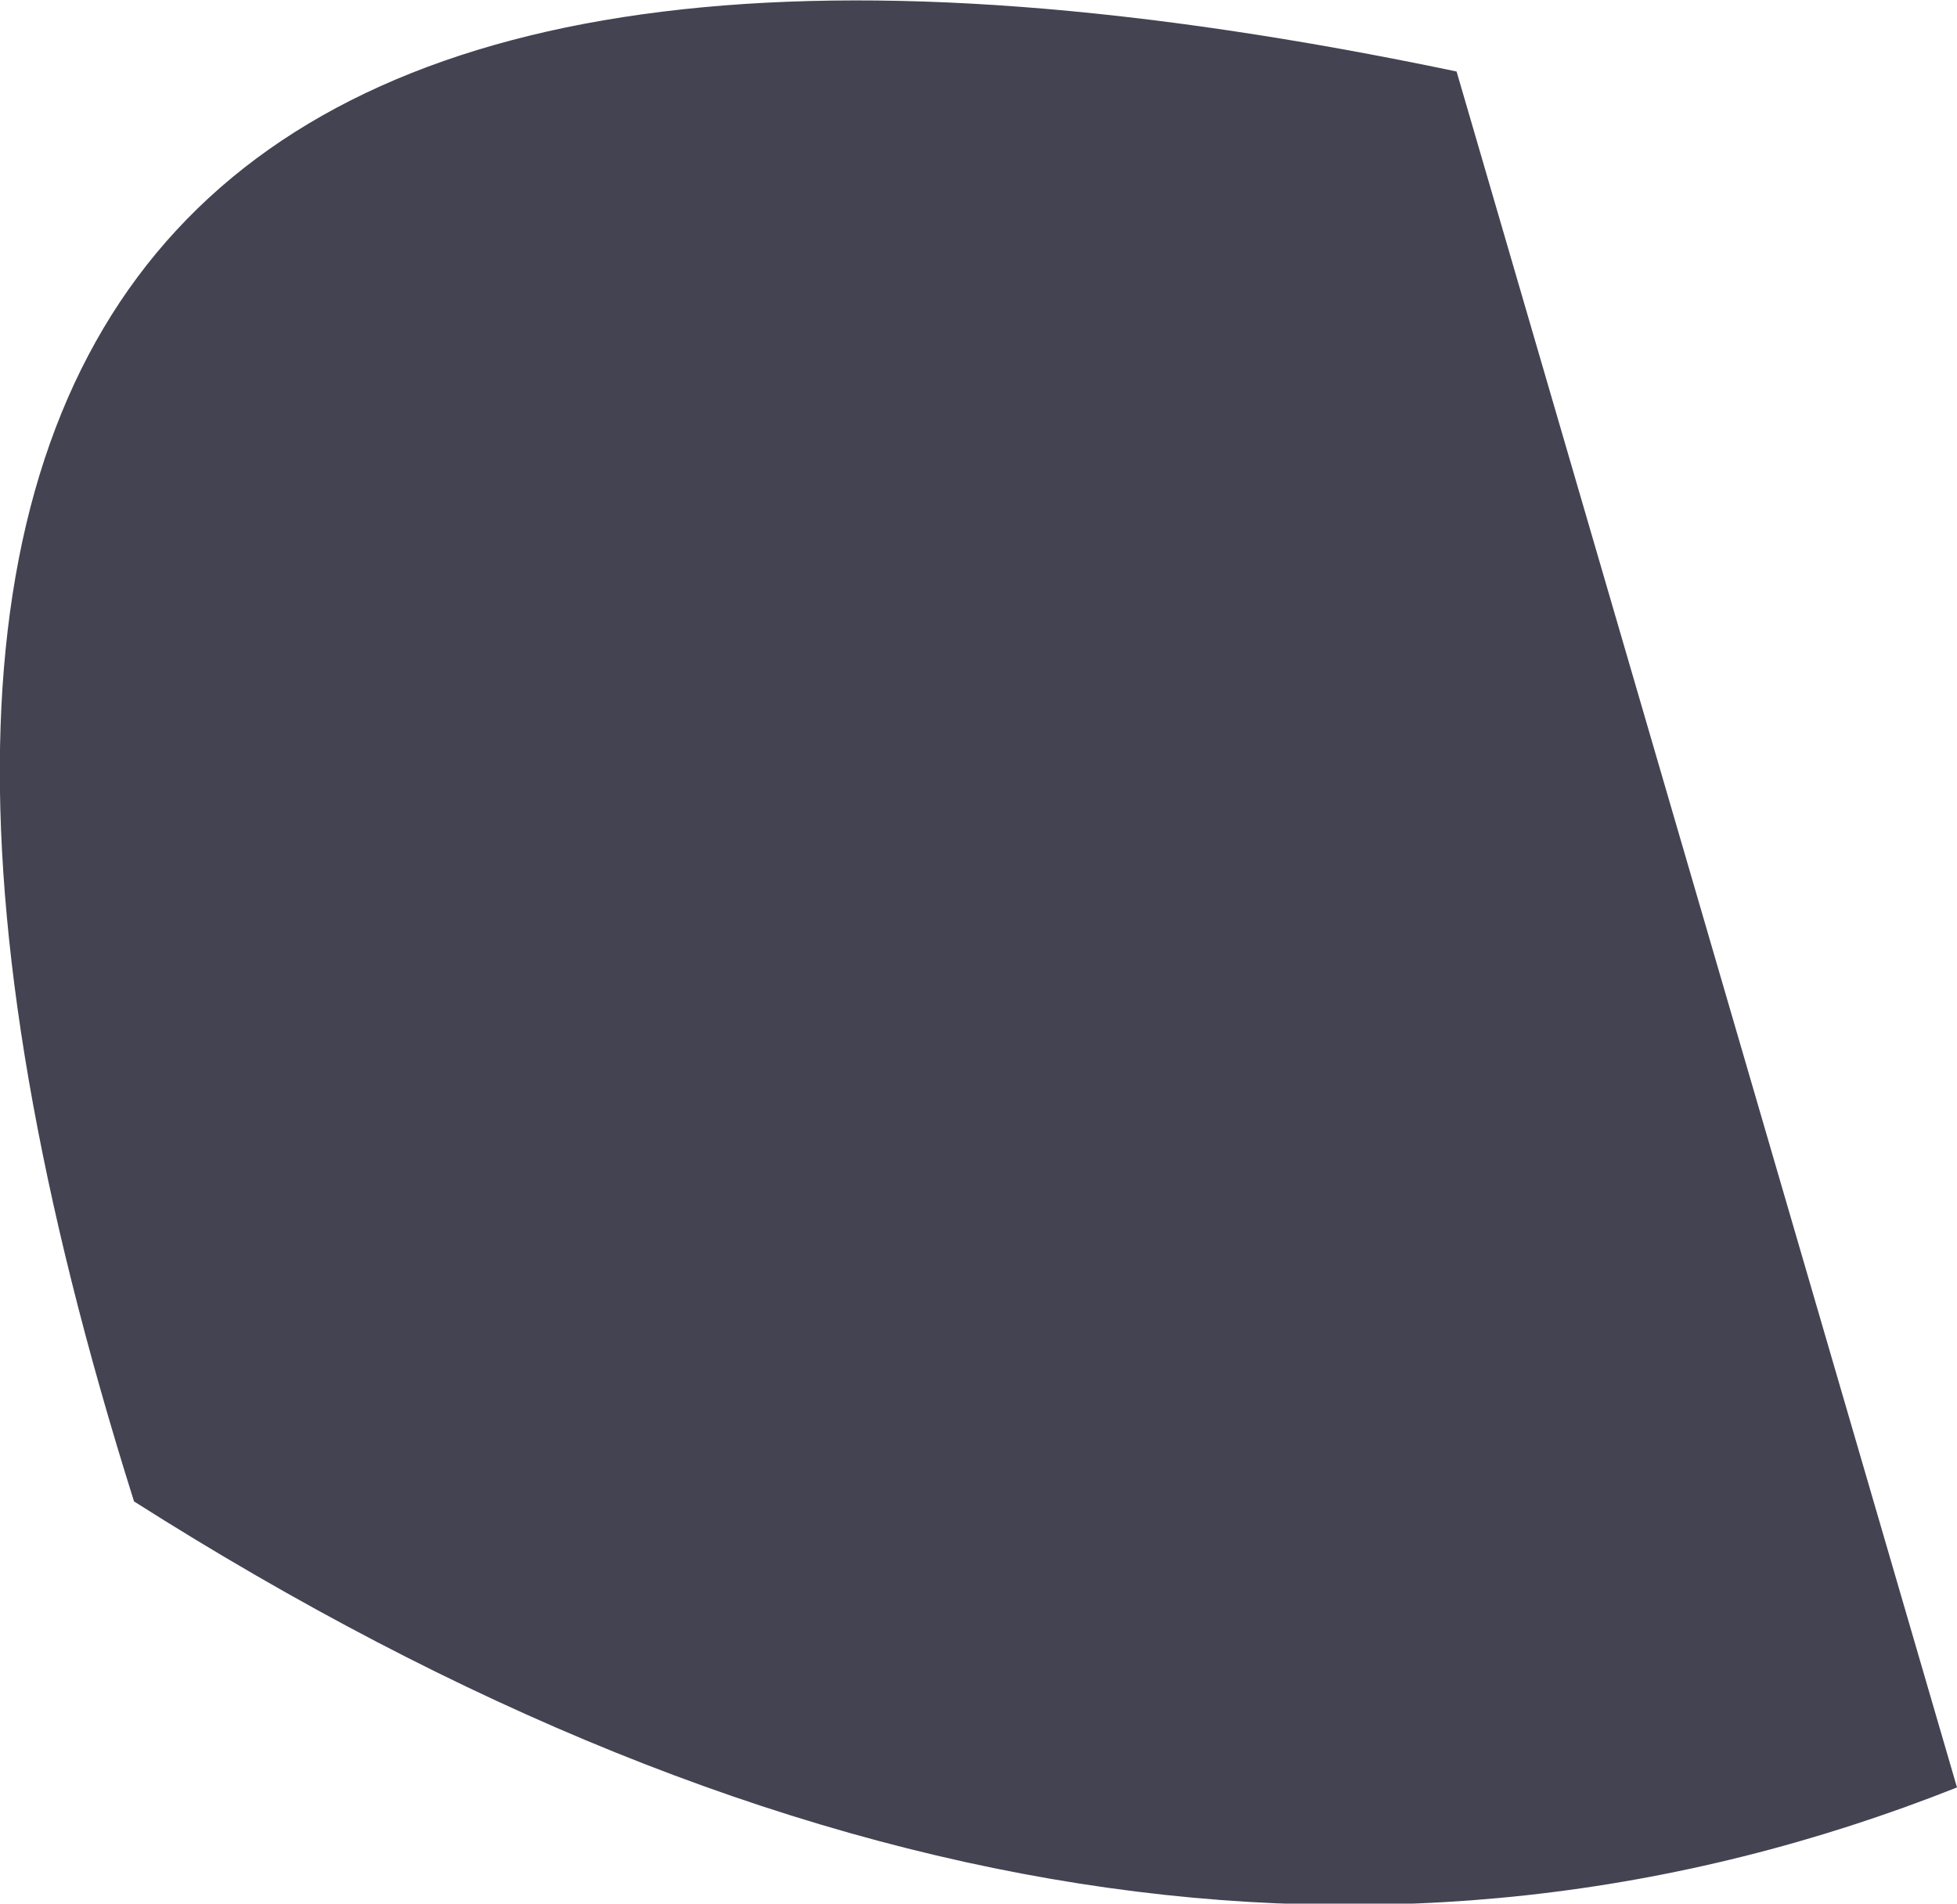
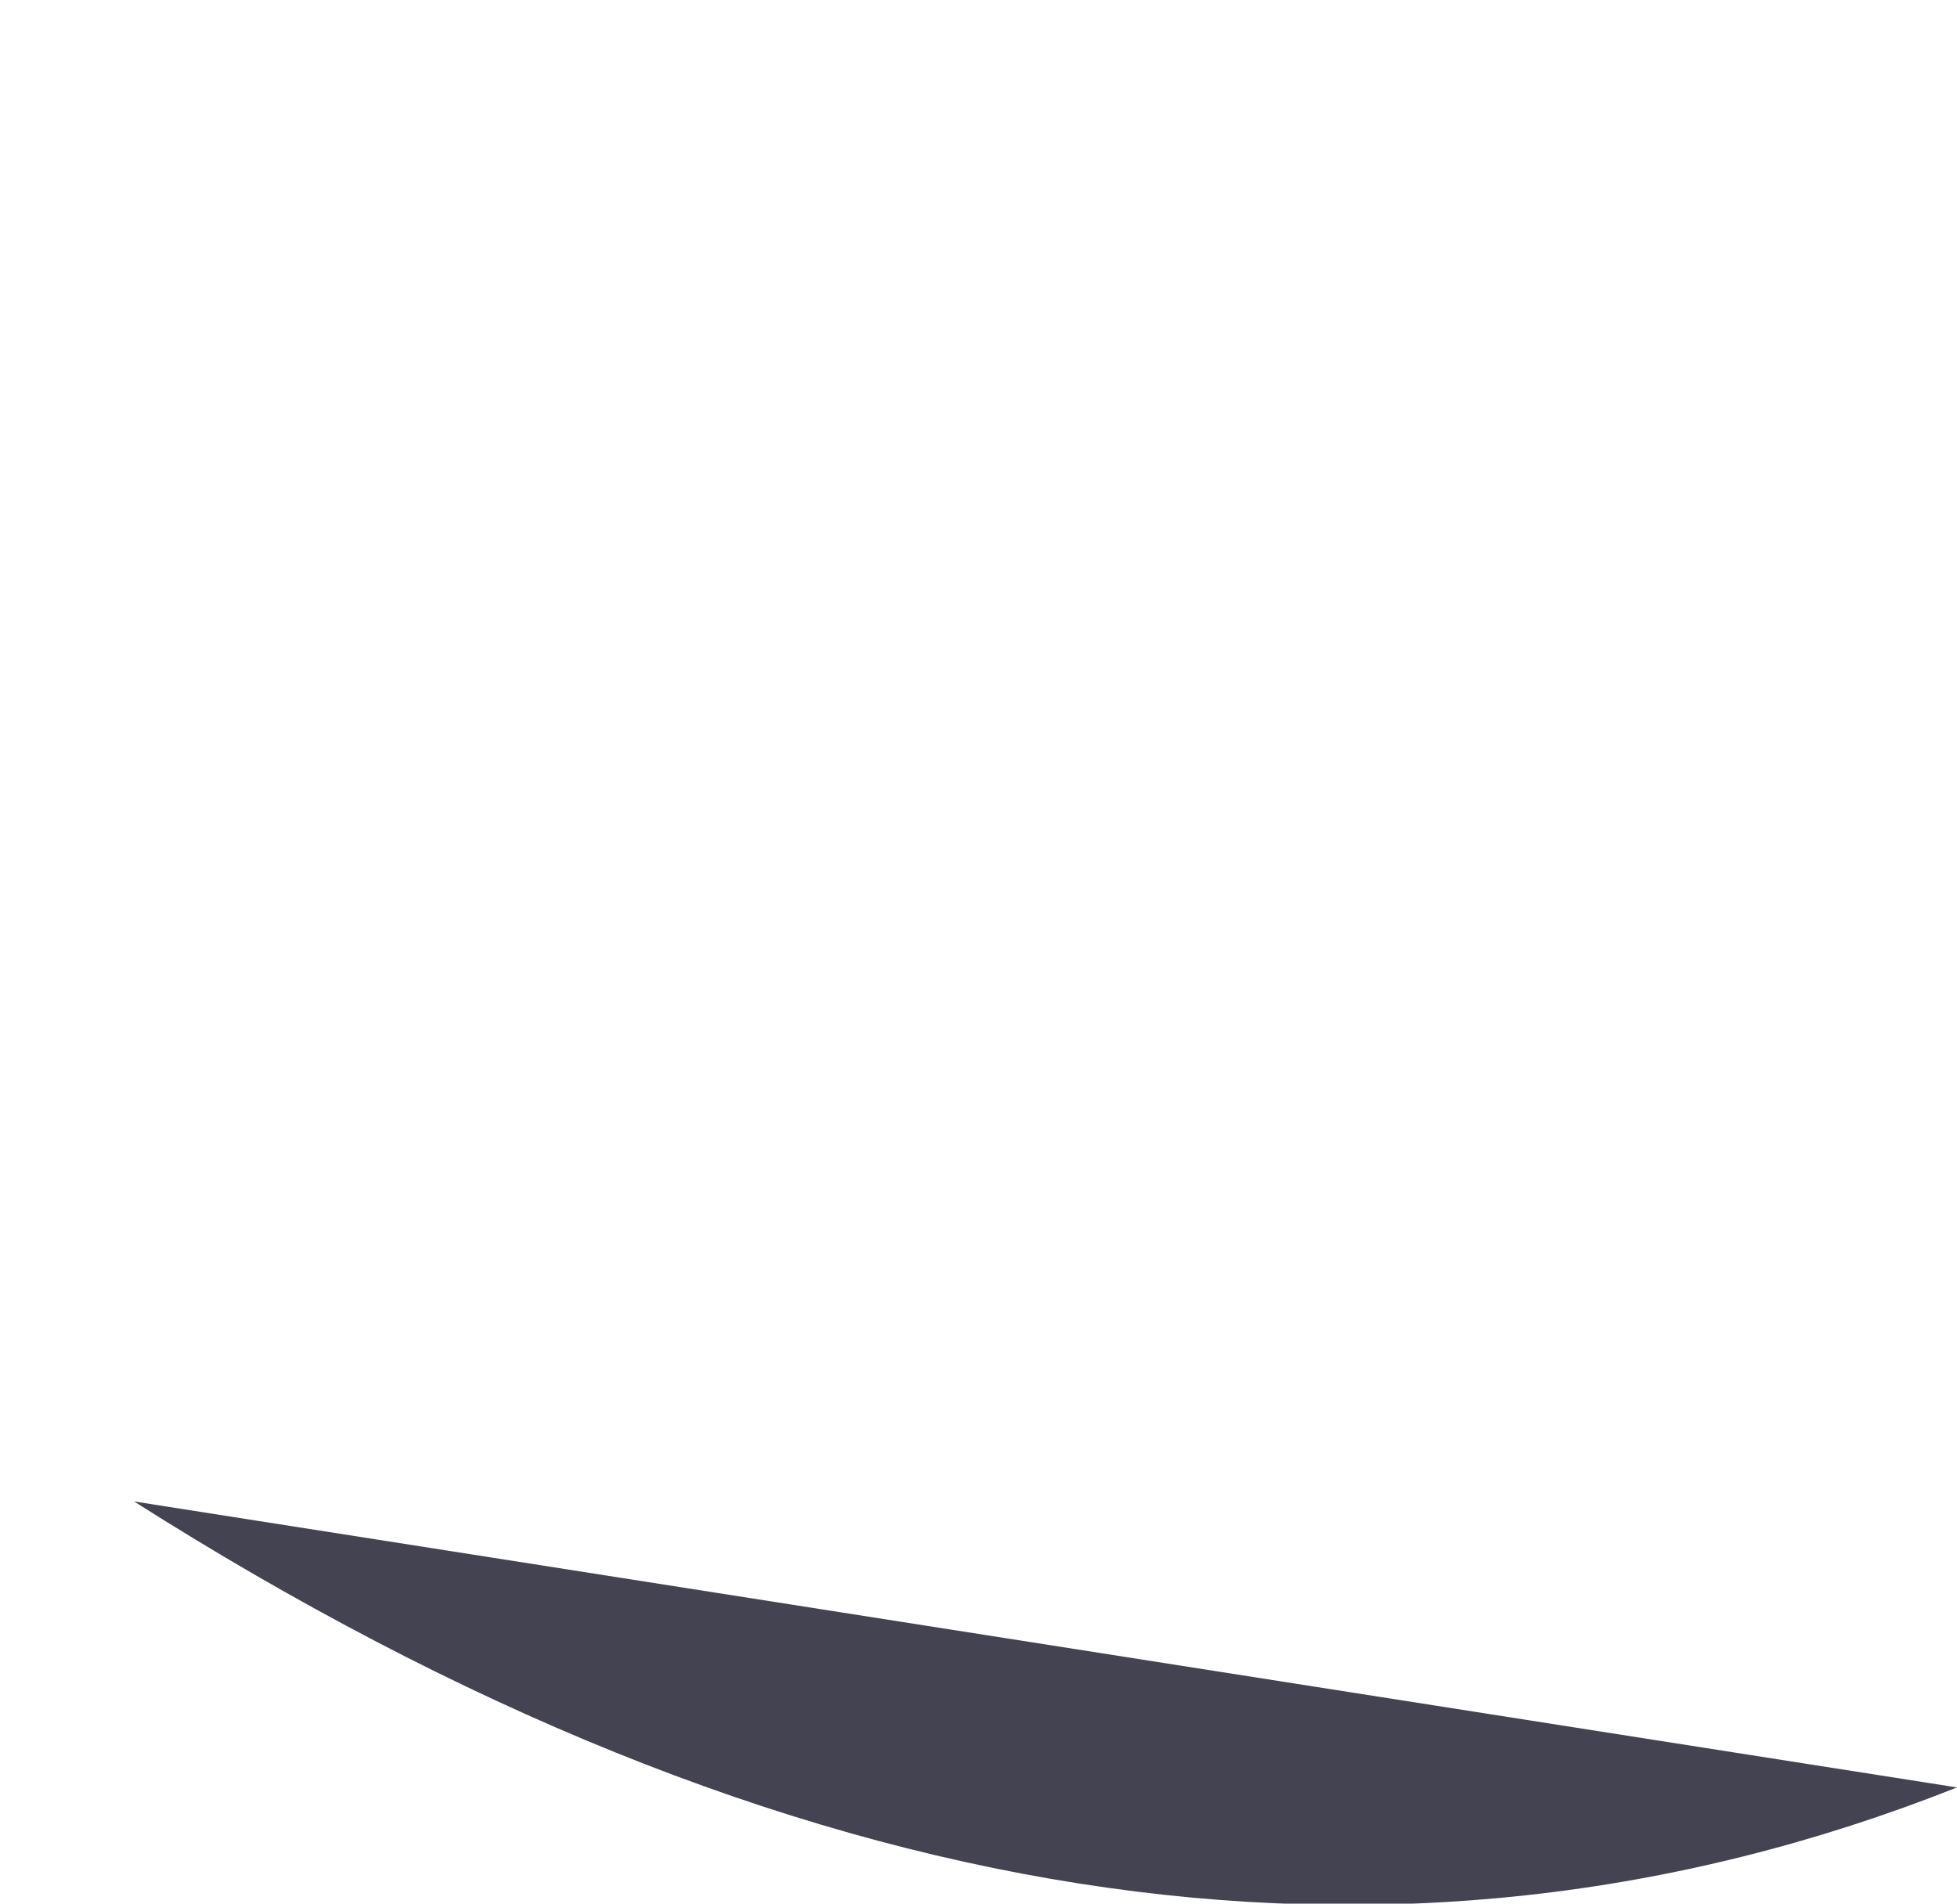
<svg xmlns="http://www.w3.org/2000/svg" height="21.3px" width="21.9px">
  <g transform="matrix(1.0, 0.0, 0.0, 1.0, 10.95, 10.65)">
-     <path d="M-9.45 6.15 Q-15.9 -14.3 5.35 -9.85 L10.95 9.35 Q1.5 13.1 -9.45 6.15" fill="#434352" fill-rule="evenodd" stroke="none" />
+     <path d="M-9.45 6.15 L10.95 9.35 Q1.5 13.1 -9.45 6.15" fill="#434352" fill-rule="evenodd" stroke="none" />
  </g>
</svg>